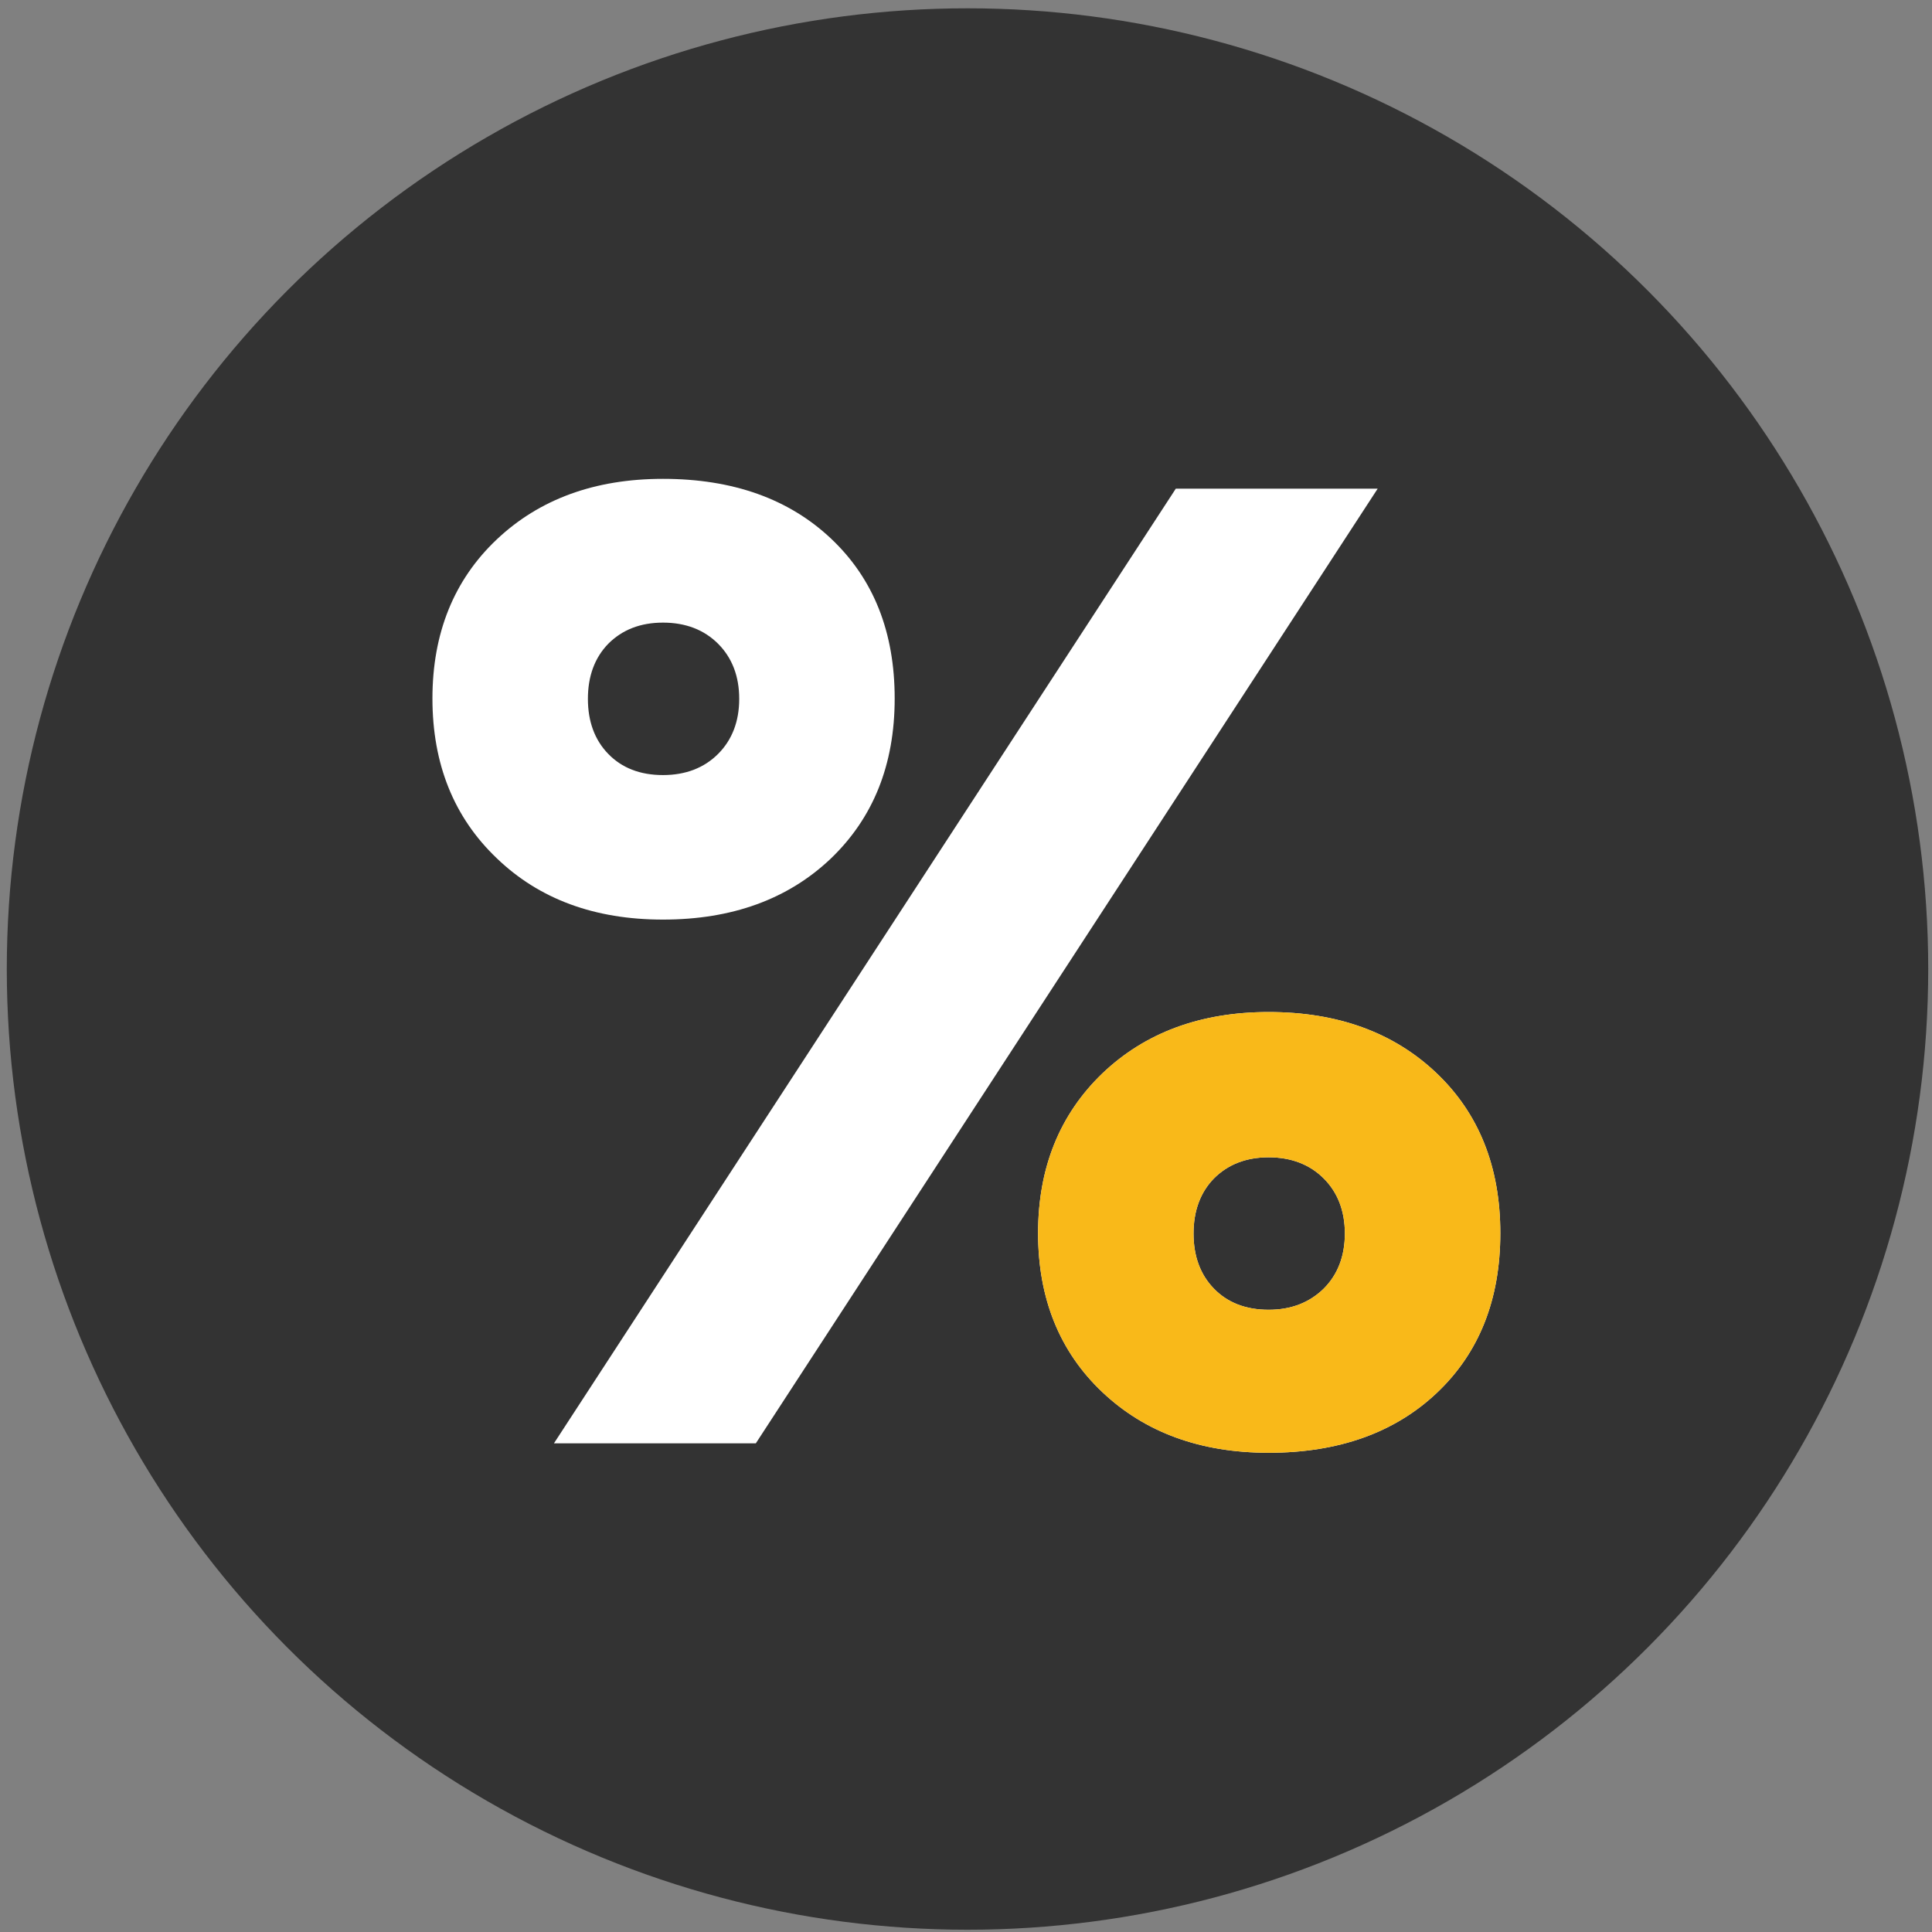
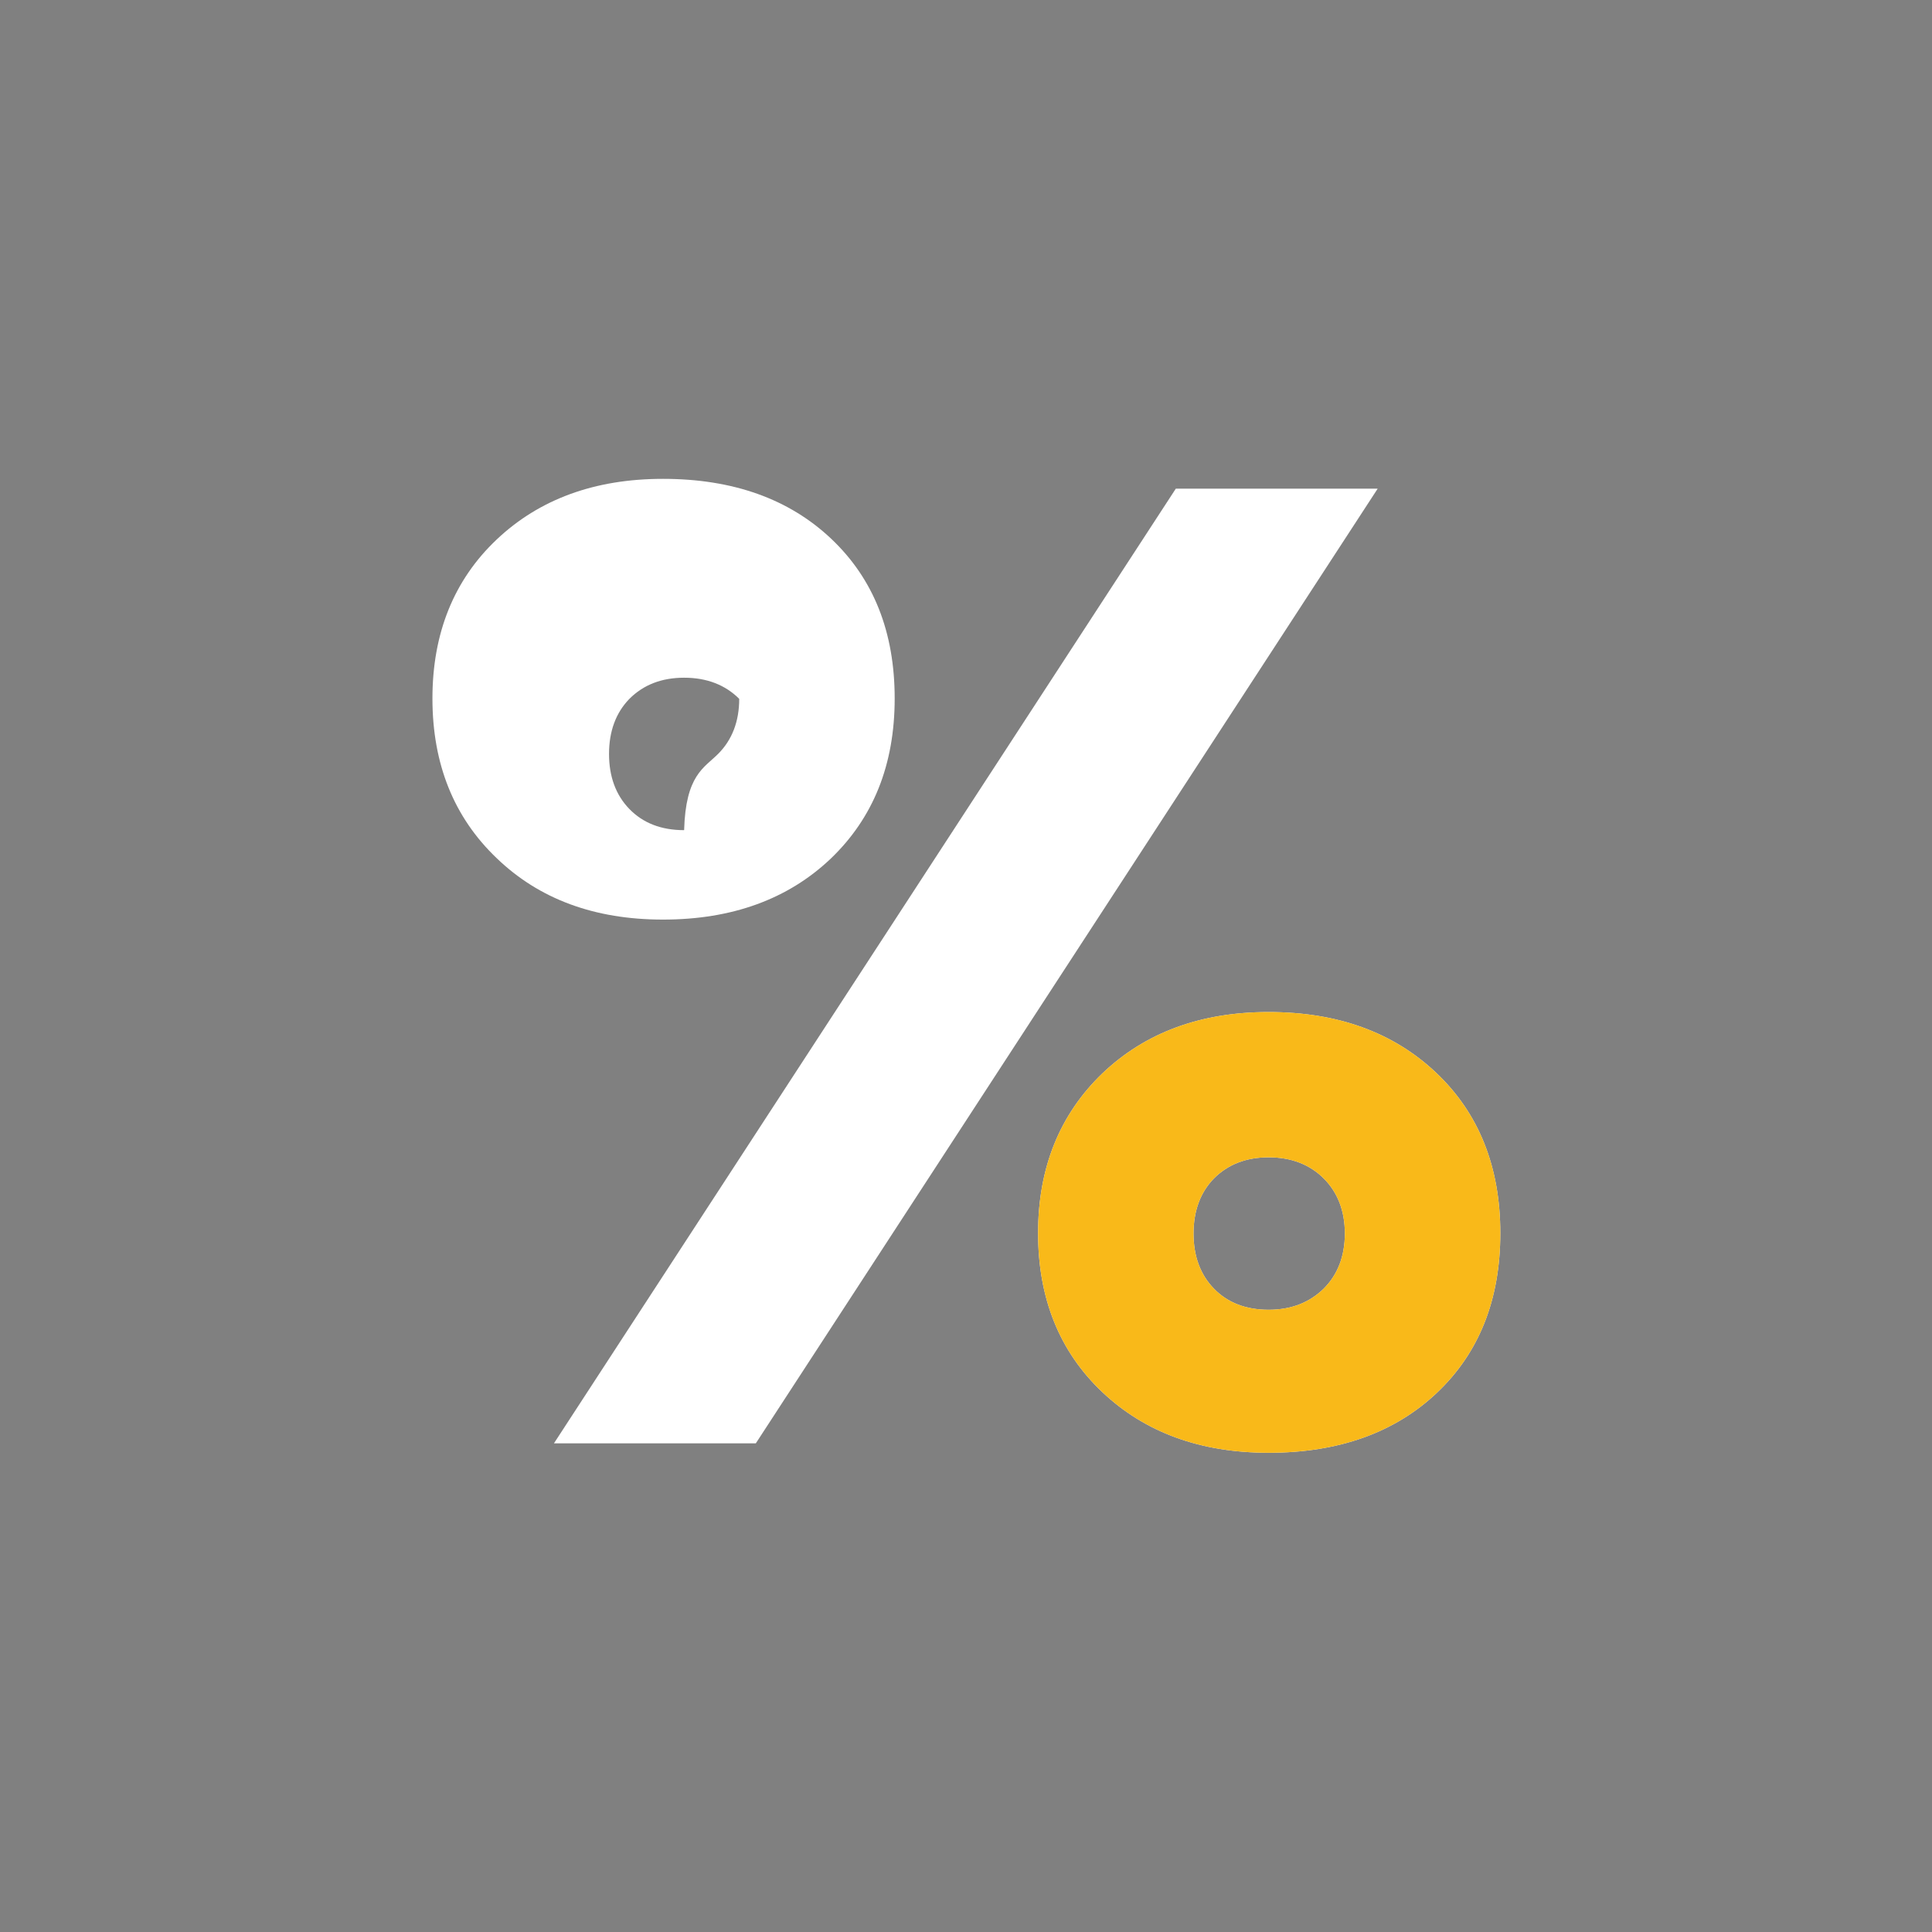
<svg xmlns="http://www.w3.org/2000/svg" version="1.1" id="Ebene_1" x="0px" y="0px" viewBox="0 0 512 512" style="enable-background:new 0 0 512 512;" xml:space="preserve">
  <rect x="0" y="0" width="512" height="512" fill="#808080" stroke="none" />
  <style type="text/css">
	.st0{fill:#333333;}
	.st1{fill:#FFFFFF;}
	.st2{fill:#F9B919;}
</style>
  <g>
-     <circle class="st0" cx="256.4" cy="256.8" r="254.6" />
    <g>
-       <path class="st1" d="M131.6,227.4c-11.3-10.8-17-24.9-17-42.3c0-17.3,5.7-31.4,17-42.1c11.3-10.7,26-16.1,44.1-16.1    c18.5,0,33.4,5.3,44.6,15.9c11.2,10.6,16.8,24.7,16.8,42.3c0,17.6-5.7,31.7-17,42.5c-11.3,10.7-26.1,16.1-44.4,16.1    C157.6,243.7,142.9,238.3,131.6,227.4z M311.6,129.5h53.5l-164.8,253h-53.5L311.6,129.5z M190.3,199.8c3.7-3.7,5.6-8.6,5.6-14.6    c0-6-1.9-10.9-5.6-14.6c-3.7-3.7-8.6-5.6-14.6-5.6c-6,0-10.8,1.9-14.5,5.6c-3.6,3.7-5.4,8.6-5.4,14.6c0,6,1.8,10.9,5.4,14.6    c3.6,3.7,8.4,5.6,14.5,5.6C181.7,205.4,186.6,203.5,190.3,199.8z M292.1,368.9c-11.3-10.7-17-24.8-17-42.1s5.7-31.4,17-42.3    c11.3-10.8,26-16.3,44.1-16.3c18.3,0,33.1,5.4,44.4,16.1c11.3,10.7,17,24.9,17,42.5c0,17.6-5.6,31.7-16.8,42.3    c-11.2,10.6-26.1,15.9-44.6,15.9C318.1,385,303.4,379.6,292.1,368.9z M350.8,341.5c3.7-3.7,5.6-8.6,5.6-14.6    c0-6-1.9-10.9-5.6-14.6c-3.7-3.7-8.6-5.6-14.6-5.6c-6,0-10.8,1.9-14.5,5.6c-3.6,3.7-5.4,8.6-5.4,14.6c0,6,1.8,10.9,5.4,14.6    c3.6,3.7,8.4,5.6,14.5,5.6C342.2,347.1,347,345.2,350.8,341.5z" />
+       <path class="st1" d="M131.6,227.4c-11.3-10.8-17-24.9-17-42.3c0-17.3,5.7-31.4,17-42.1c11.3-10.7,26-16.1,44.1-16.1    c18.5,0,33.4,5.3,44.6,15.9c11.2,10.6,16.8,24.7,16.8,42.3c0,17.6-5.7,31.7-17,42.5c-11.3,10.7-26.1,16.1-44.4,16.1    C157.6,243.7,142.9,238.3,131.6,227.4z M311.6,129.5h53.5l-164.8,253h-53.5L311.6,129.5z M190.3,199.8c3.7-3.7,5.6-8.6,5.6-14.6    c-3.7-3.7-8.6-5.6-14.6-5.6c-6,0-10.8,1.9-14.5,5.6c-3.6,3.7-5.4,8.6-5.4,14.6c0,6,1.8,10.9,5.4,14.6    c3.6,3.7,8.4,5.6,14.5,5.6C181.7,205.4,186.6,203.5,190.3,199.8z M292.1,368.9c-11.3-10.7-17-24.8-17-42.1s5.7-31.4,17-42.3    c11.3-10.8,26-16.3,44.1-16.3c18.3,0,33.1,5.4,44.4,16.1c11.3,10.7,17,24.9,17,42.5c0,17.6-5.6,31.7-16.8,42.3    c-11.2,10.6-26.1,15.9-44.6,15.9C318.1,385,303.4,379.6,292.1,368.9z M350.8,341.5c3.7-3.7,5.6-8.6,5.6-14.6    c0-6-1.9-10.9-5.6-14.6c-3.7-3.7-8.6-5.6-14.6-5.6c-6,0-10.8,1.9-14.5,5.6c-3.6,3.7-5.4,8.6-5.4,14.6c0,6,1.8,10.9,5.4,14.6    c3.6,3.7,8.4,5.6,14.5,5.6C342.2,347.1,347,345.2,350.8,341.5z" />
      <path class="st2" d="M292.1,368.9c-11.3-10.7-17-24.8-17-42.1s5.7-31.4,17-42.3c11.3-10.8,26-16.3,44.1-16.3    c18.3,0,33.1,5.4,44.4,16.1c11.3,10.7,17,24.9,17,42.5c0,17.6-5.6,31.7-16.8,42.3c-11.2,10.6-26.1,15.9-44.6,15.9    C318.1,385,303.4,379.6,292.1,368.9z M350.8,341.5c3.7-3.7,5.6-8.6,5.6-14.6c0-6-1.9-10.9-5.6-14.6c-3.7-3.7-8.6-5.6-14.6-5.6    c-6,0-10.8,1.9-14.5,5.6c-3.6,3.7-5.4,8.6-5.4,14.6c0,6,1.8,10.9,5.4,14.6c3.6,3.7,8.4,5.6,14.5,5.6    C342.2,347.1,347,345.2,350.8,341.5z" />
    </g>
  </g>
</svg>